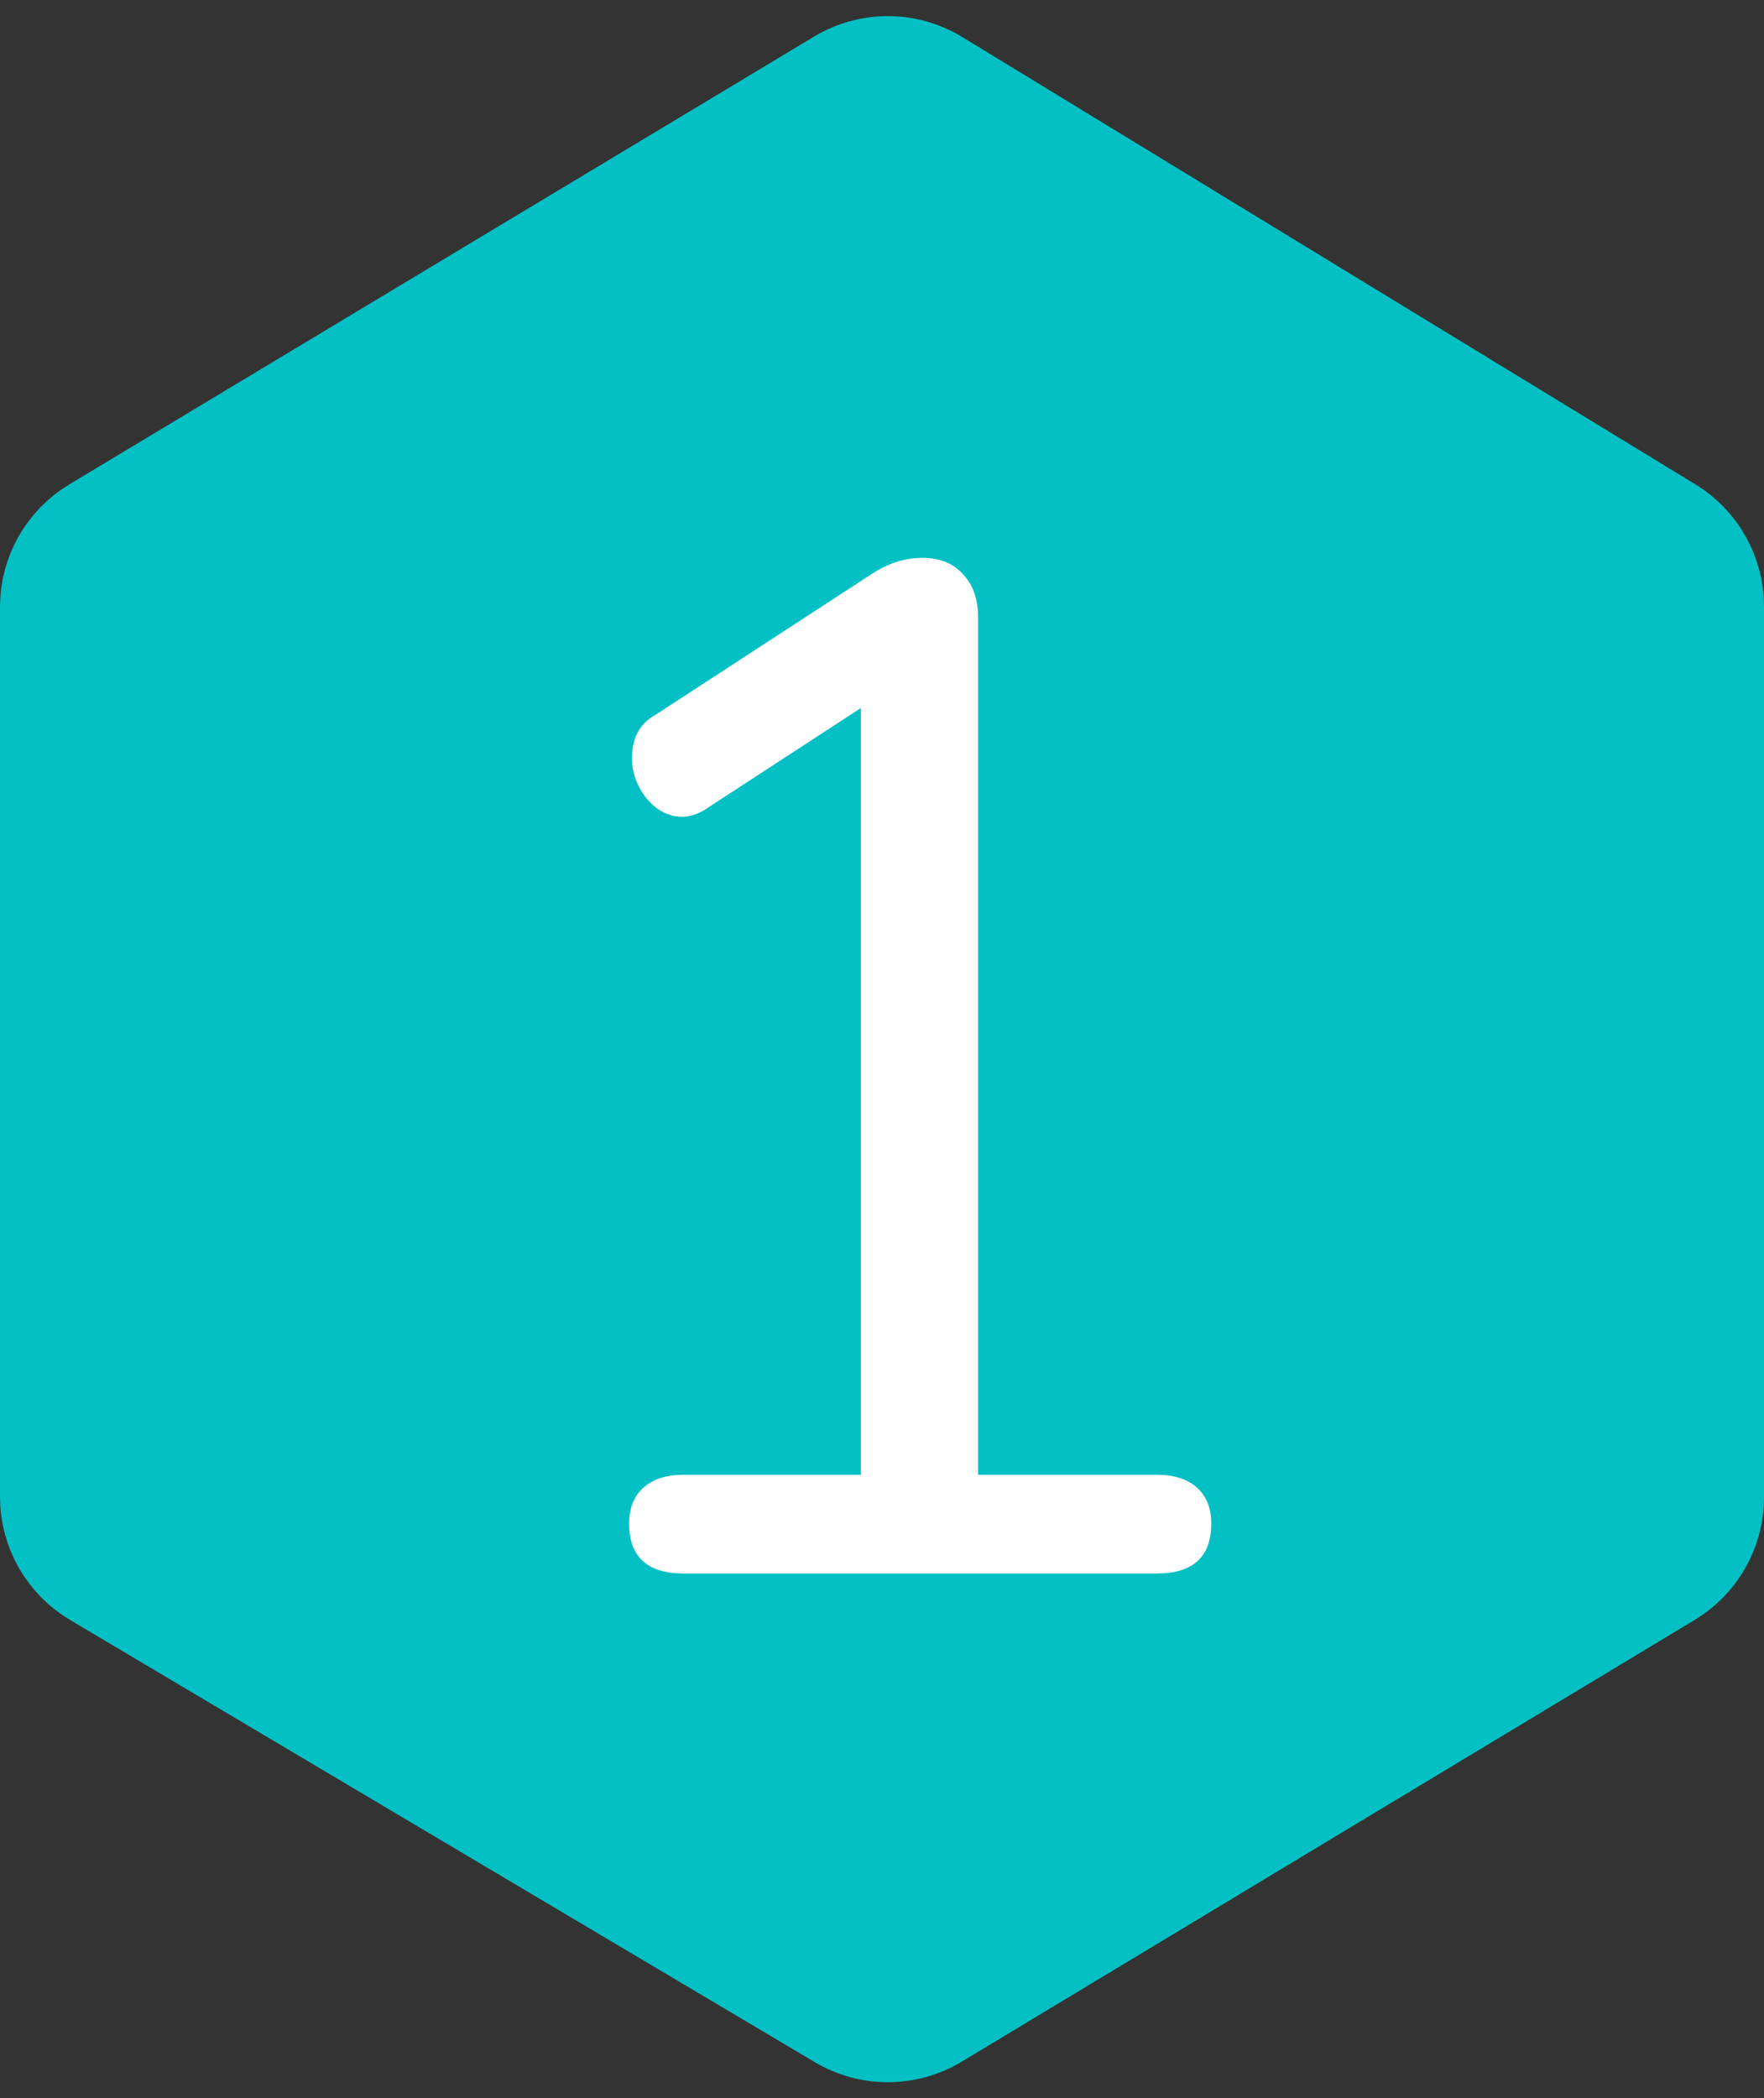
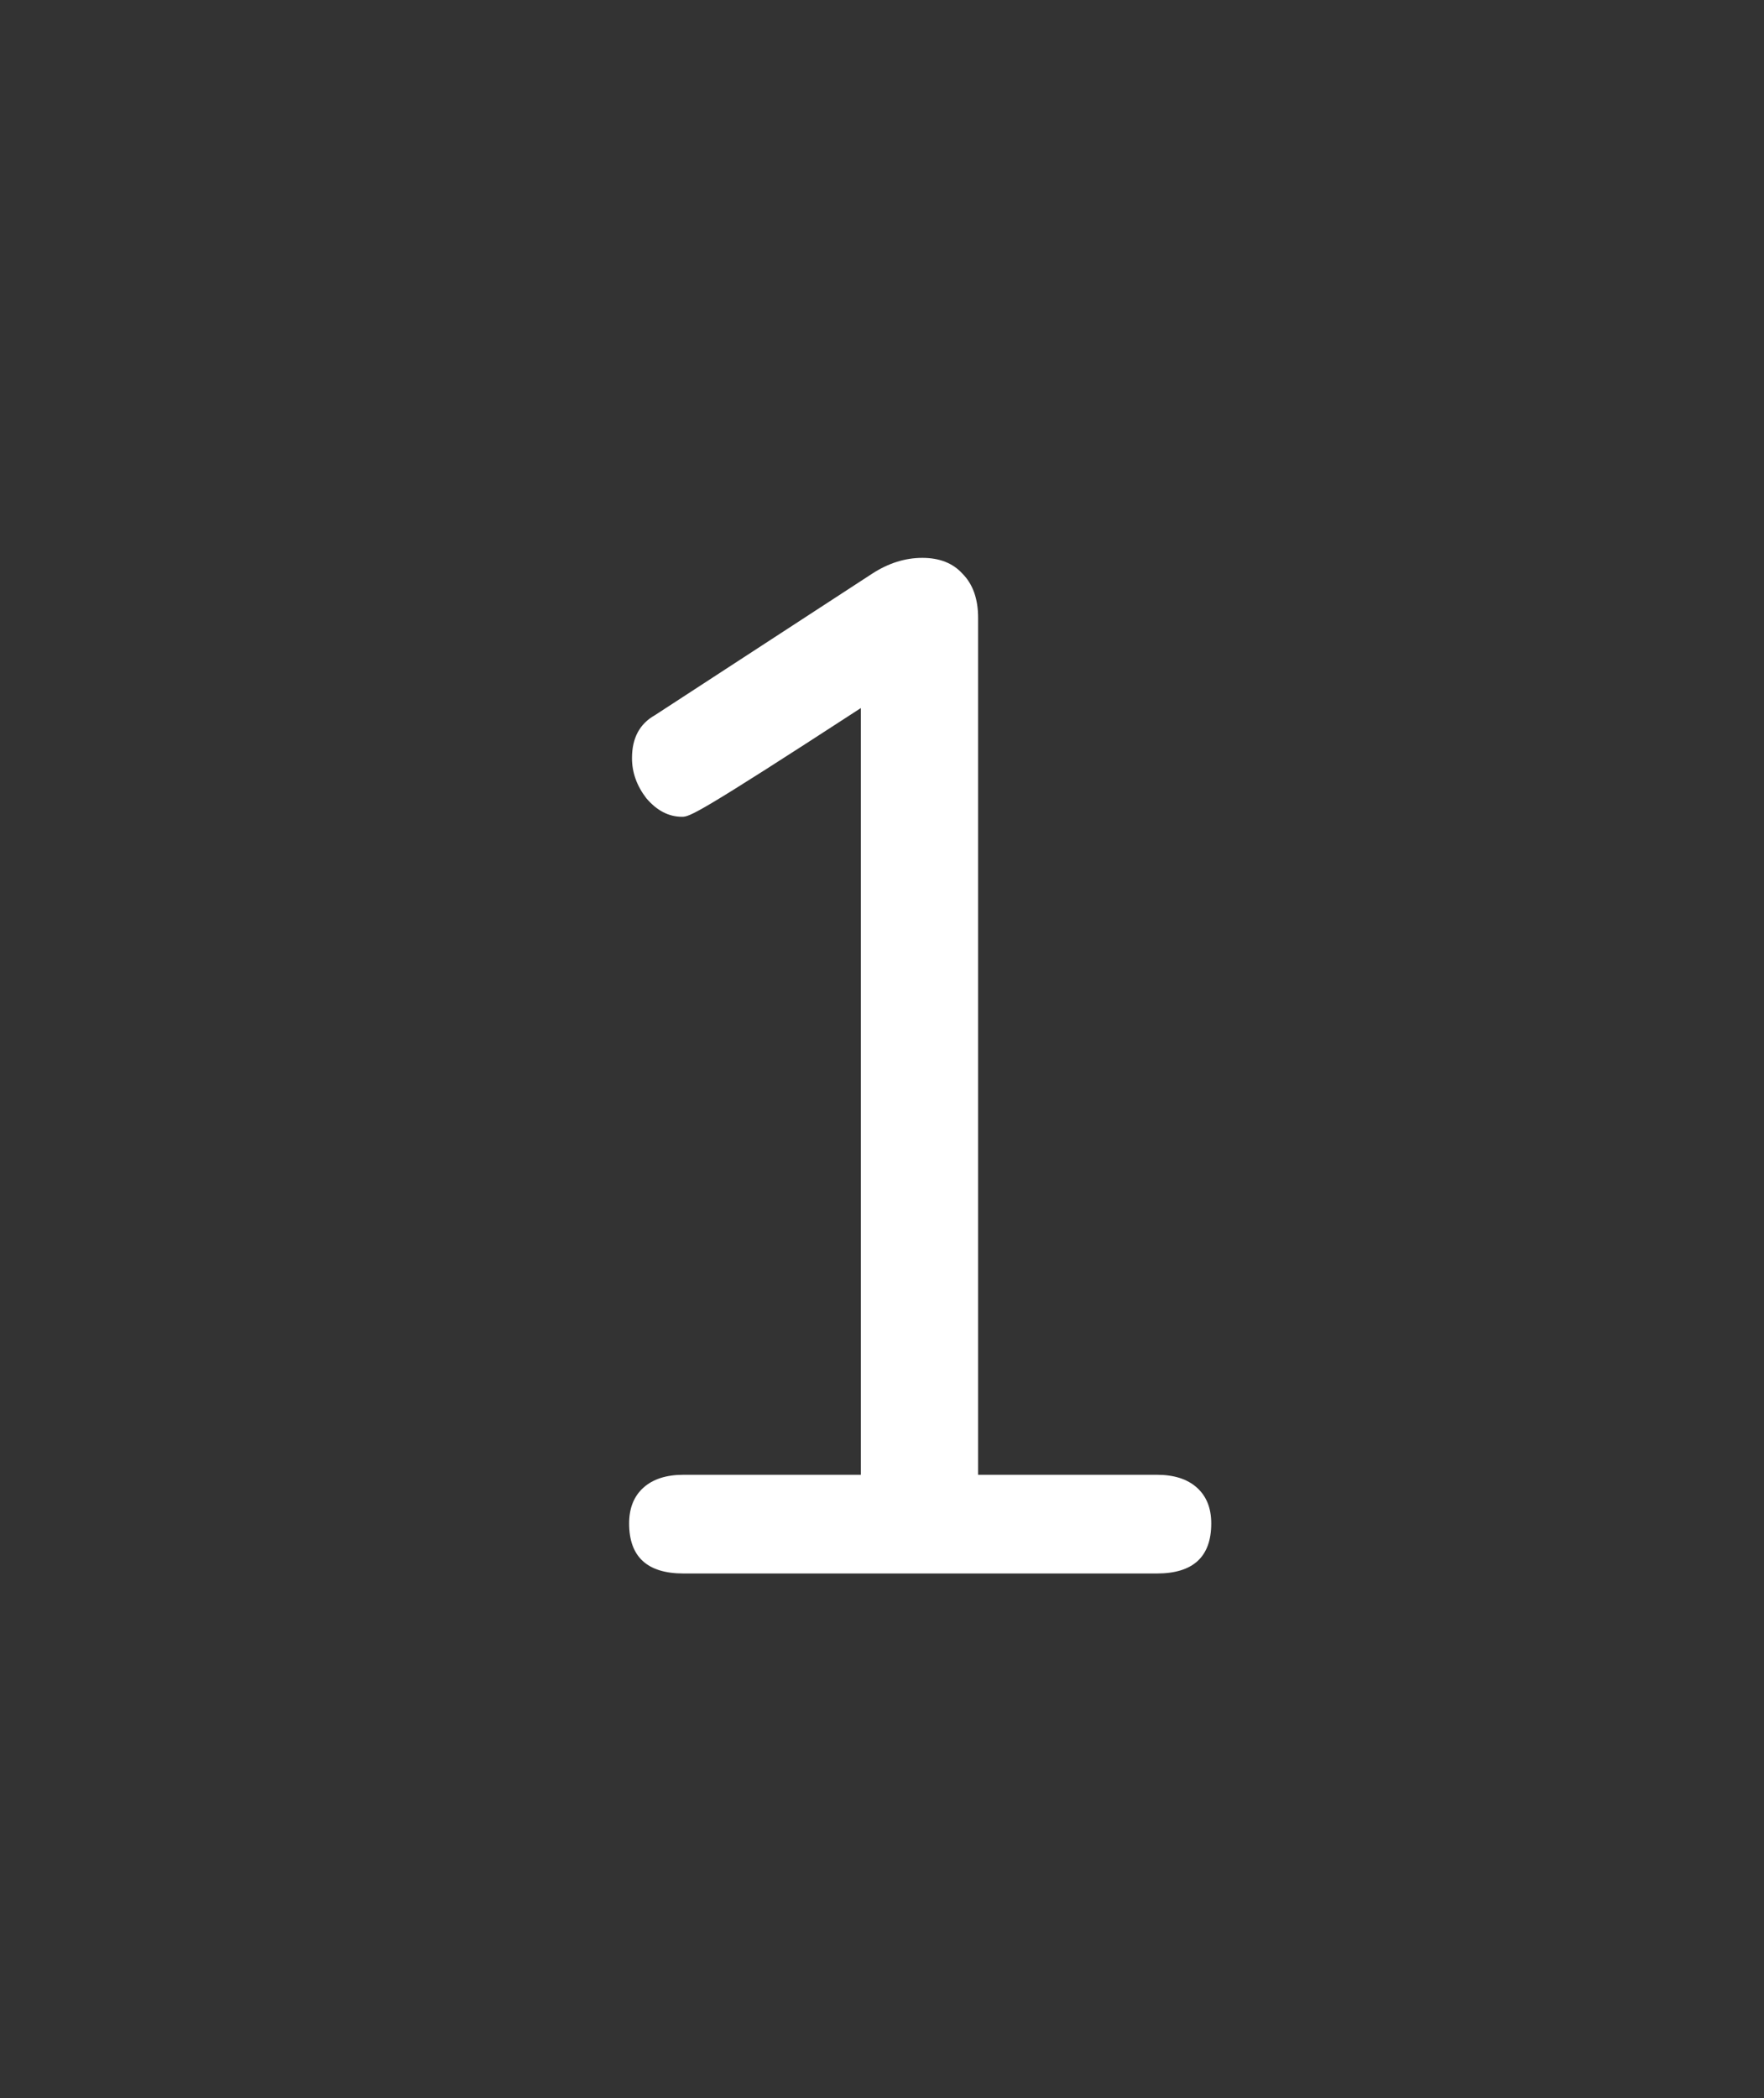
<svg xmlns="http://www.w3.org/2000/svg" width="37" height="44" viewBox="0 0 37 44" fill="none">
  <rect x="0" y="0" width="37" height="44" fill="#333333" stroke="none" />
-   <path d="M1.97 11.015L17.591 1.624C18.23 1.24 19.028 1.243 19.664 1.631L35.042 11.013C35.637 11.377 36 12.024 36 12.721V31.403C36 32.104 35.633 32.754 35.032 33.116L19.654 42.383C19.023 42.763 18.234 42.765 17.601 42.389L1.979 33.114C1.372 32.754 1 32.1 1 31.394V12.729C1 12.027 1.368 11.377 1.97 11.015Z" fill="#03C0C4" stroke="#03C0C4" stroke-width="2" />
-   <path d="M14.336 33C13.576 33 13.196 32.65 13.196 31.95C13.196 31.63 13.296 31.38 13.496 31.2C13.696 31.02 13.976 30.93 14.336 30.93H18.056V14.85L14.786 16.98C14.626 17.08 14.466 17.13 14.306 17.13C14.026 17.13 13.776 17 13.556 16.74C13.356 16.48 13.256 16.2 13.256 15.9C13.256 15.48 13.416 15.18 13.736 15L18.296 12.03C18.636 11.81 18.986 11.7 19.346 11.7C19.706 11.7 19.986 11.81 20.186 12.03C20.406 12.25 20.516 12.56 20.516 12.96V30.93H24.266C24.626 30.93 24.906 31.02 25.106 31.2C25.306 31.38 25.406 31.63 25.406 31.95C25.406 32.65 25.026 33 24.266 33H14.336Z" fill="white" />
+   <path d="M14.336 33C13.576 33 13.196 32.65 13.196 31.95C13.196 31.63 13.296 31.38 13.496 31.2C13.696 31.02 13.976 30.93 14.336 30.93H18.056V14.85C14.626 17.08 14.466 17.13 14.306 17.13C14.026 17.13 13.776 17 13.556 16.74C13.356 16.48 13.256 16.2 13.256 15.9C13.256 15.48 13.416 15.18 13.736 15L18.296 12.03C18.636 11.81 18.986 11.7 19.346 11.7C19.706 11.7 19.986 11.81 20.186 12.03C20.406 12.25 20.516 12.56 20.516 12.96V30.93H24.266C24.626 30.93 24.906 31.02 25.106 31.2C25.306 31.38 25.406 31.63 25.406 31.95C25.406 32.65 25.026 33 24.266 33H14.336Z" fill="white" />
</svg>